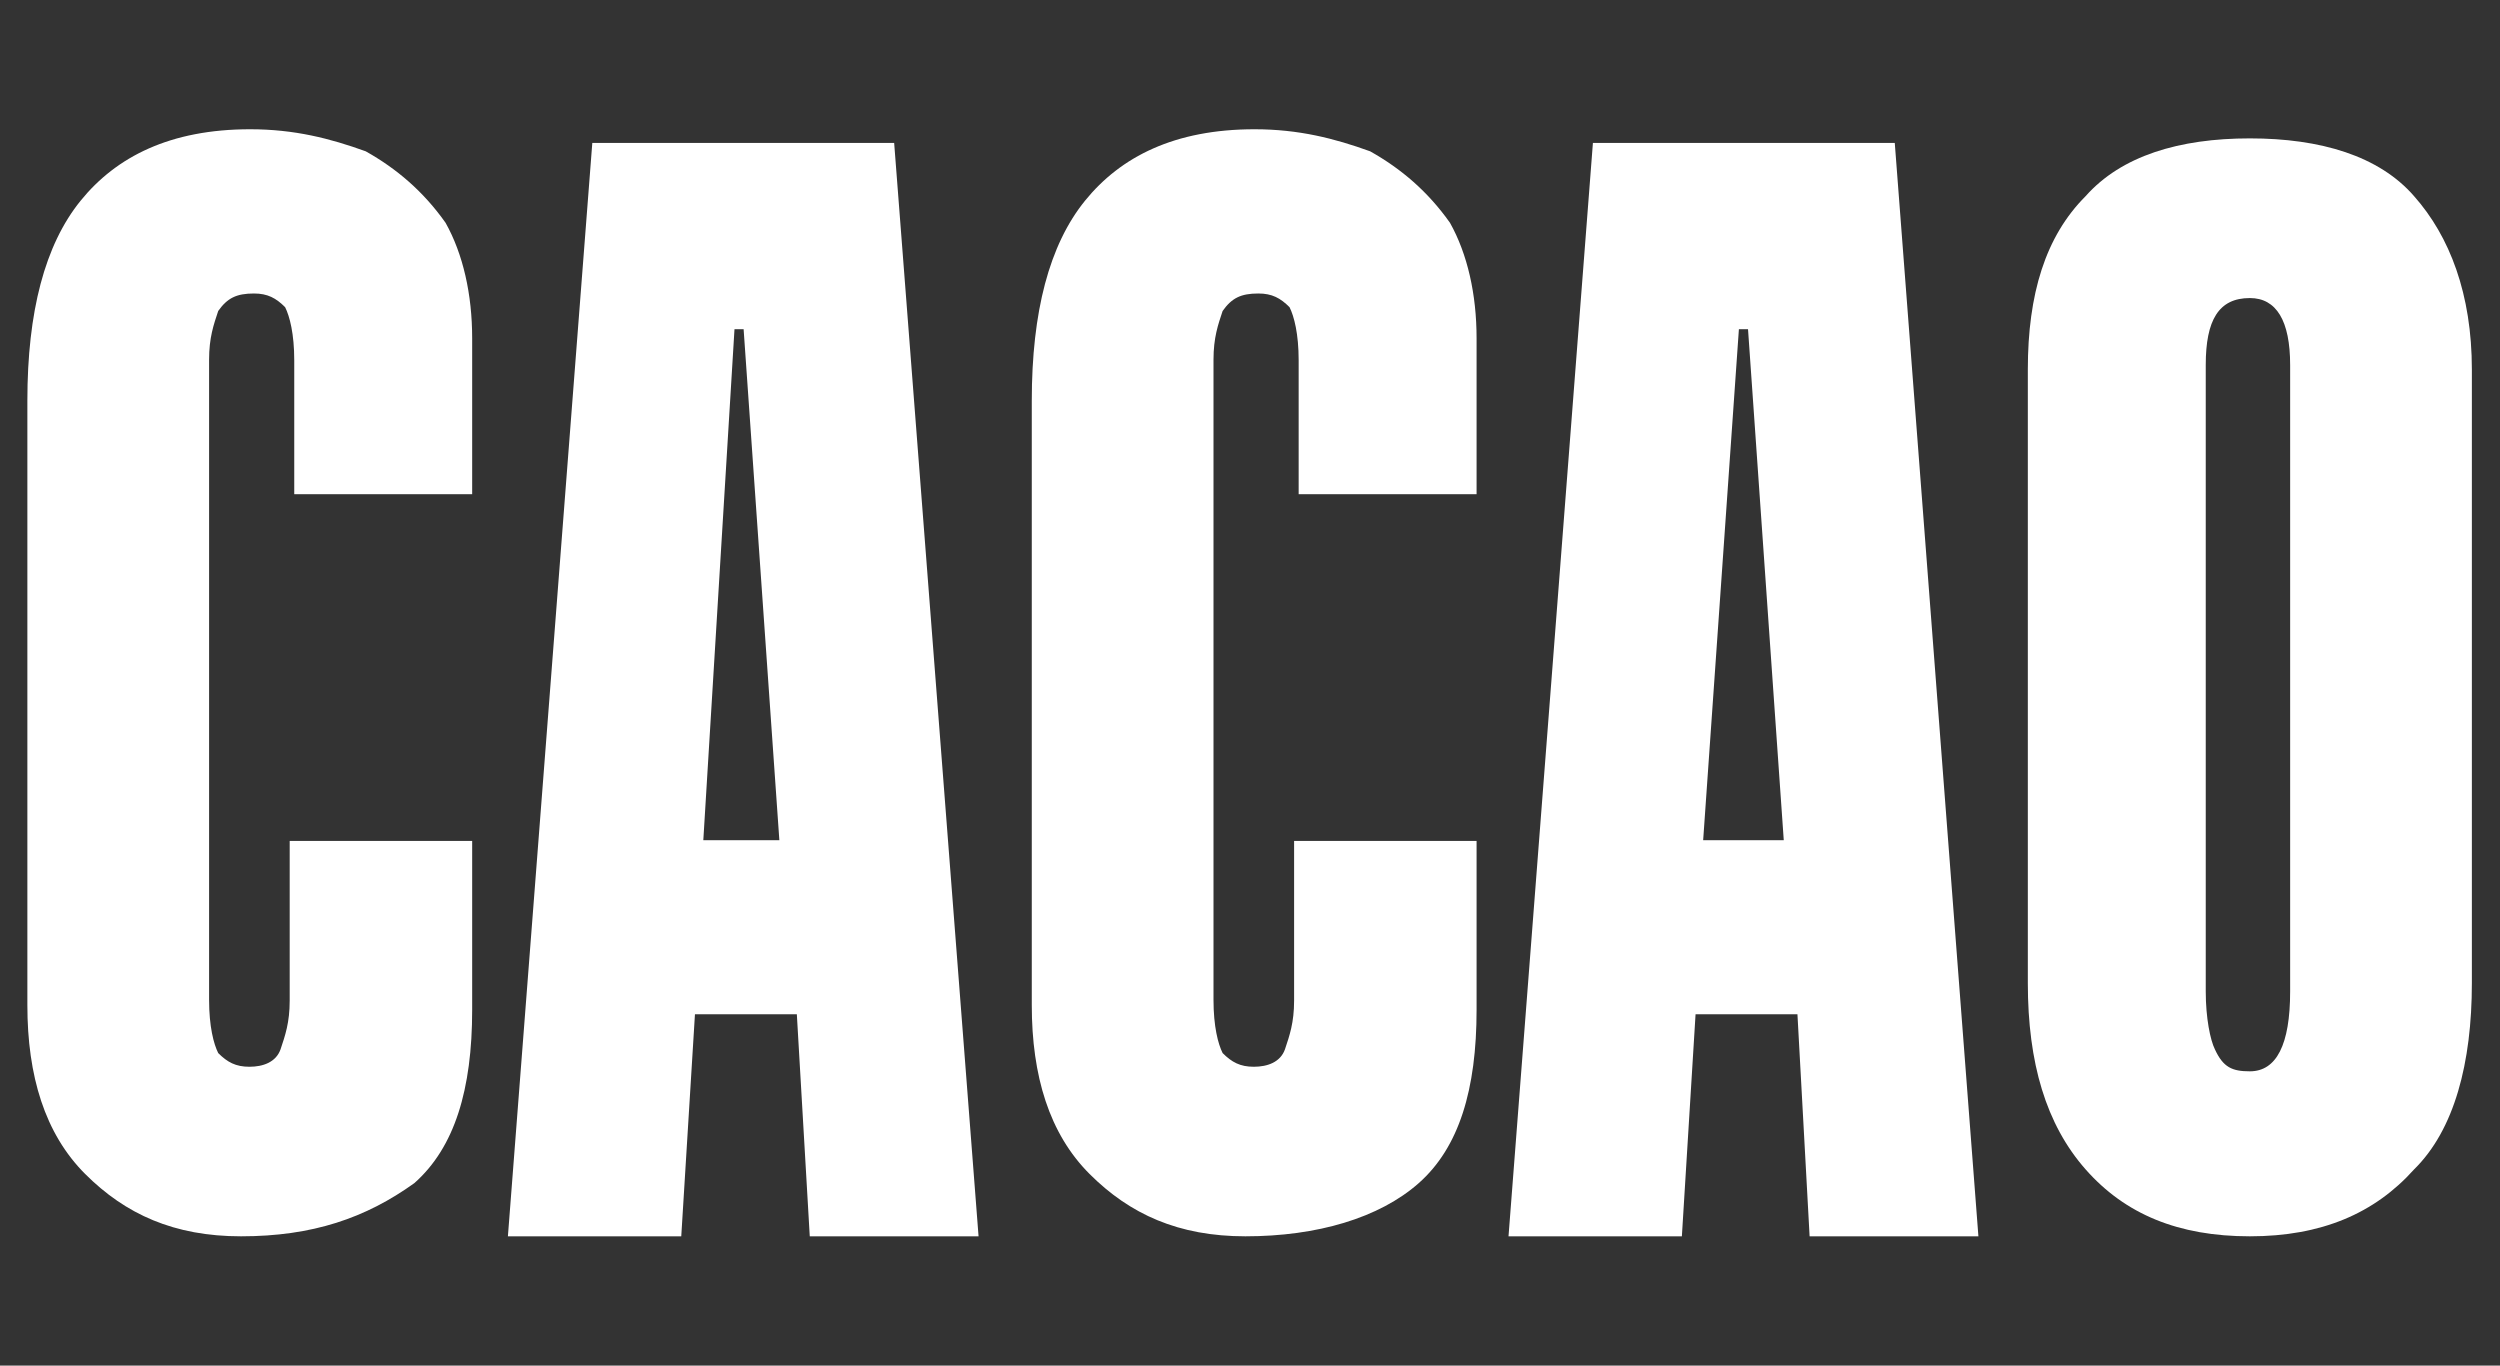
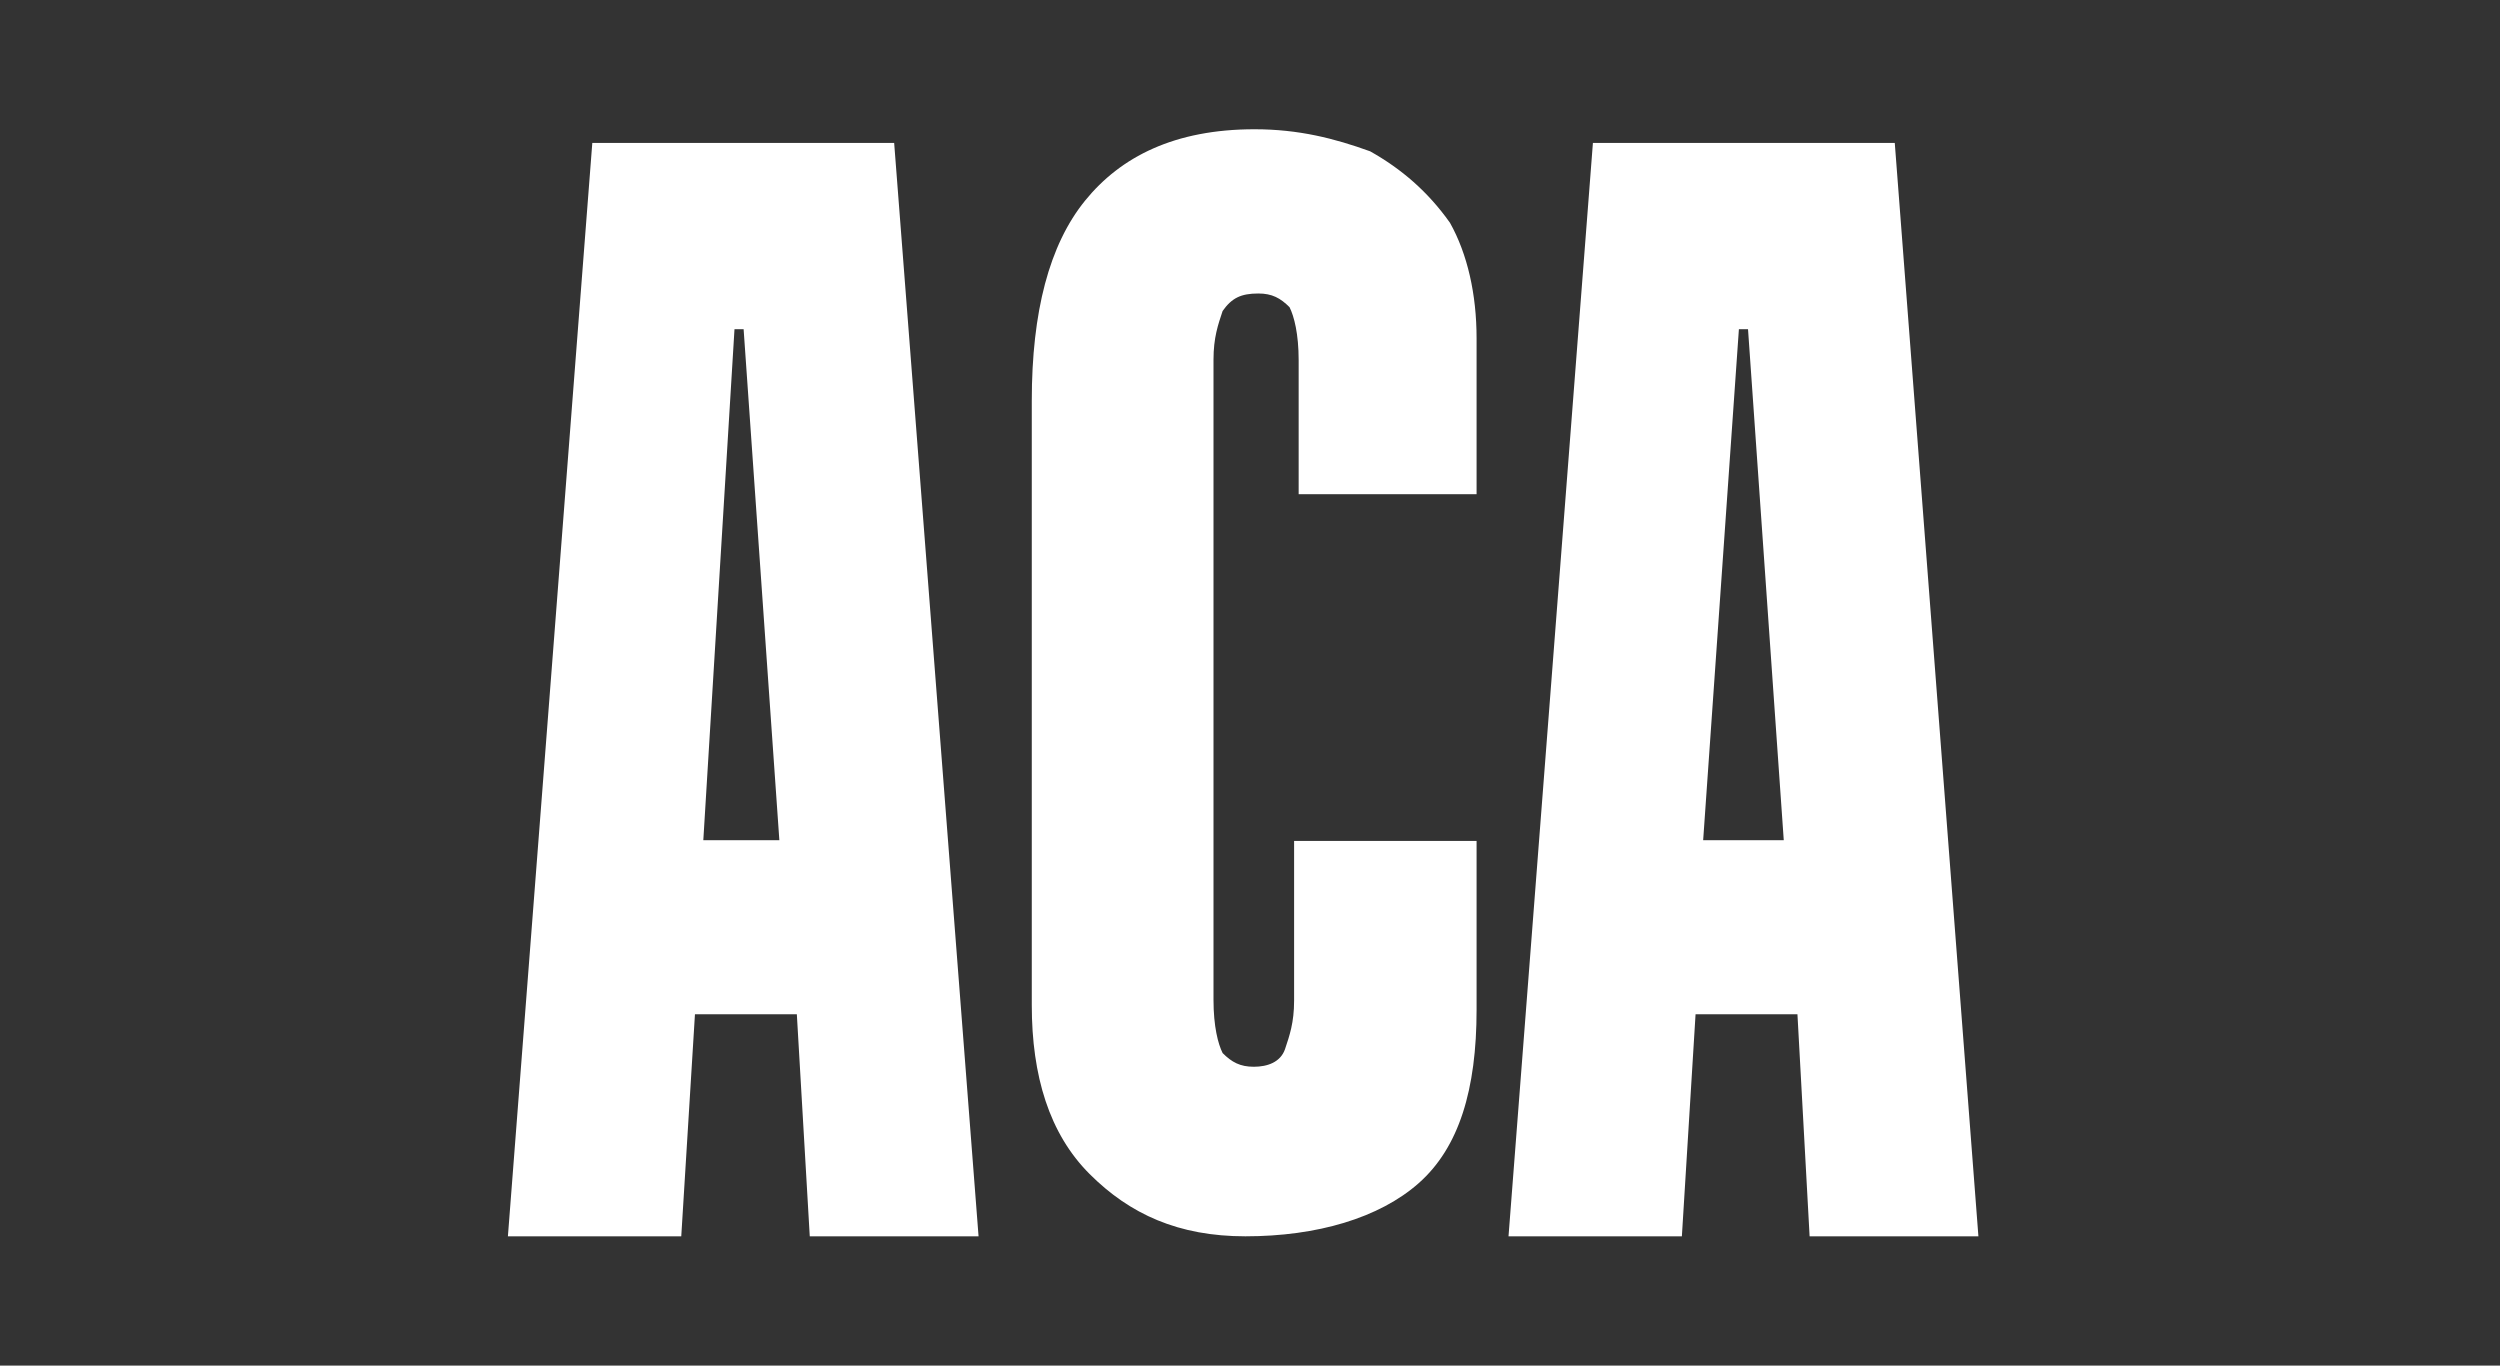
<svg xmlns="http://www.w3.org/2000/svg" version="1.1" id="Capa_1" x="0px" y="0px" viewBox="0 0 328.8 179.6" style="enable-background:new 0 0 328.8 179.6;" xml:space="preserve">
  <rect x="0" y="0" width="328.8" height="179.6" fill="#333333" stroke="none" />
  <style type="text/css">
	.st0{fill:#FFFFFF;}
</style>
  <g>
-     <path class="st0" d="M31.7,162.6c-8.8,0-15.2-2.9-20.5-8.2s-7.6-12.9-7.6-22.2V52.7c0-11.7,2.3-20.5,7-26.3S22.4,17,32.9,17   c5.8,0,10.5,1.2,15.2,2.9c4.1,2.3,7.6,5.3,10.5,9.4c2.3,4.1,3.5,9.4,3.5,15.2V65H38.7V47.4c0-3.5-0.6-5.8-1.2-7   c-1.2-1.2-2.3-1.8-4.1-1.8c-2.3,0-3.5,0.6-4.7,2.3c-0.6,1.8-1.2,3.5-1.2,6.4v84.2c0,3.5,0.6,5.8,1.2,7c1.2,1.2,2.3,1.8,4.1,1.8   c1.8,0,3.5-0.6,4.1-2.3c0.6-1.8,1.2-3.5,1.2-6.4v-21h24v22.2c0,10.5-2.3,18.1-7.6,22.8C48.1,160.2,41.1,162.6,31.7,162.6z" />
    <path class="st0" d="M163.8,162.6c-8.8,0-15.2-2.9-20.5-8.2c-5.3-5.3-7.6-12.9-7.6-22.2V52.7c0-11.7,2.3-20.5,7-26.3   S154.5,17,165,17c5.8,0,10.5,1.2,15.2,2.9c4.1,2.3,7.6,5.3,10.5,9.4c2.3,4.1,3.5,9.4,3.5,15.2V65h-23.4V47.4c0-3.5-0.6-5.8-1.2-7   c-1.2-1.2-2.3-1.8-4.1-1.8c-2.3,0-3.5,0.6-4.7,2.3c-0.6,1.8-1.2,3.5-1.2,6.4v84.2c0,3.5,0.6,5.8,1.2,7c1.2,1.2,2.3,1.8,4.1,1.8   c1.8,0,3.5-0.6,4.1-2.3c0.6-1.8,1.2-3.5,1.2-6.4v-21h24v22.2c0,10.5-2.3,18.1-7.6,22.8C181.4,160.2,173.2,162.6,163.8,162.6z" />
-     <path class="st0" d="M295.9,162.6c-9.4,0-16.4-2.9-21.6-8.8s-7.6-14-7.6-24.5V48.6c0-9.9,2.3-17.5,7.6-22.8   c4.7-5.3,12.3-7.6,21.6-7.6s17,2.3,21.6,7.6c4.7,5.3,7.6,12.9,7.6,22.8v80.7c0,10.5-2.3,19.3-7.6,24.5   C312.3,159.6,305.3,162.6,295.9,162.6z M295.9,140.9c3.5,0,5.3-3.5,5.3-10.5V48c0-5.8-1.8-8.8-5.3-8.8c-4.1,0-5.8,2.9-5.8,8.8v82.4   c0,3.5,0.6,6.4,1.2,7.6C292.4,140.4,293.6,140.9,295.9,140.9z" />
    <path class="st0" d="M106.5,162.6h22.2L117.6,18.8H77.9L66.8,162.6h22.8l1.8-29.2h13.4L106.5,162.6z M92.5,110.5l4.1-67.2h1.2   l4.7,67.2H92.5z" />
    <path class="st0" d="M238,162.6h22.2L249.2,18.8h-39.7l-11.1,143.8h22.8l1.8-29.2h13.4L238,162.6z M224,110.5l4.7-67.2h1.2   l4.7,67.2H224z" />
  </g>
</svg>